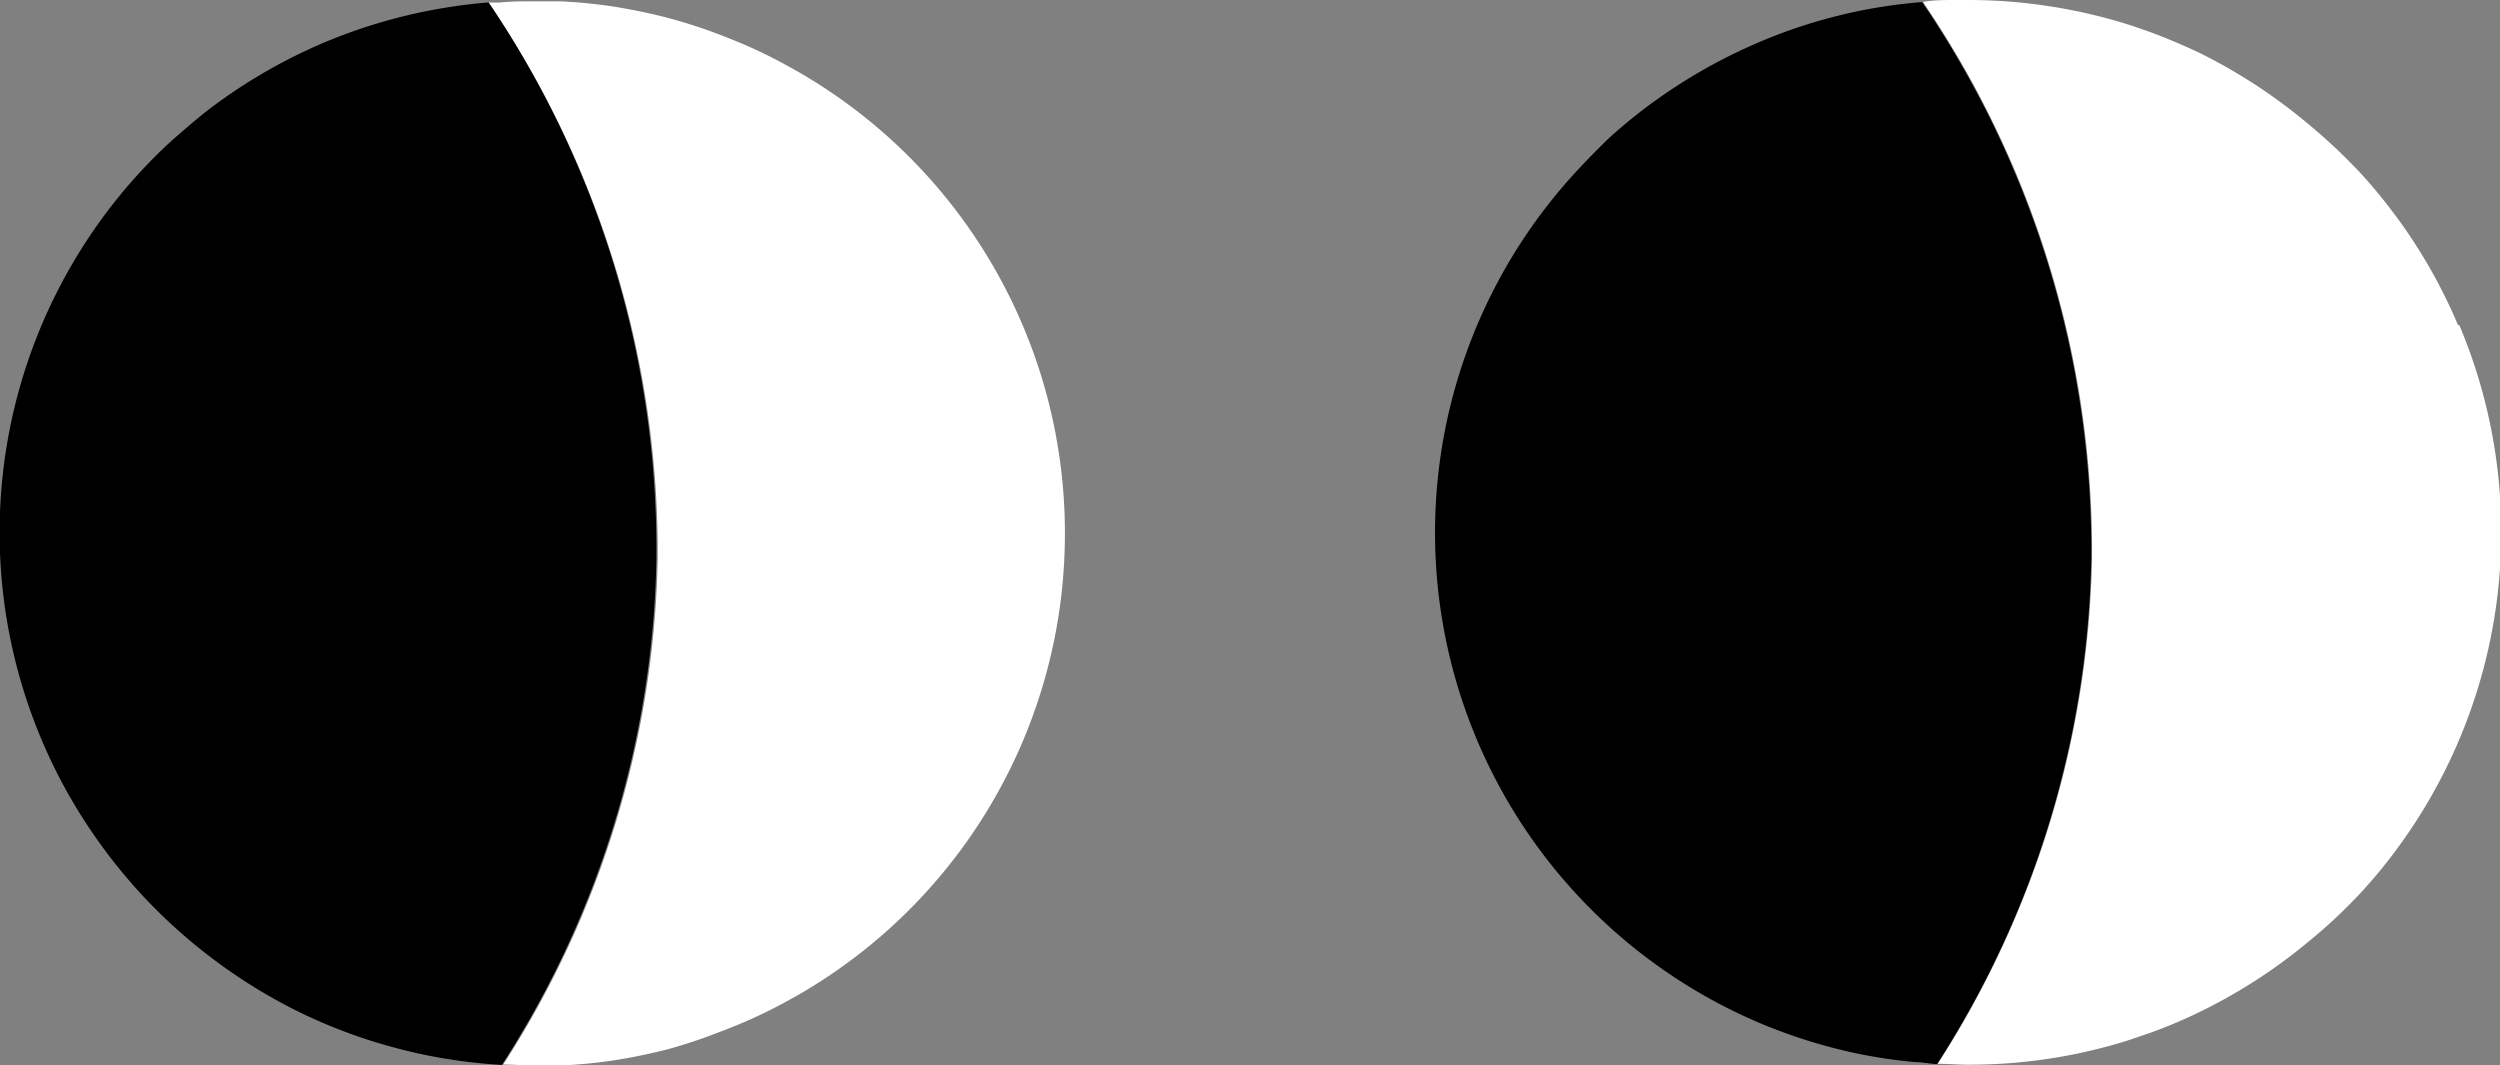
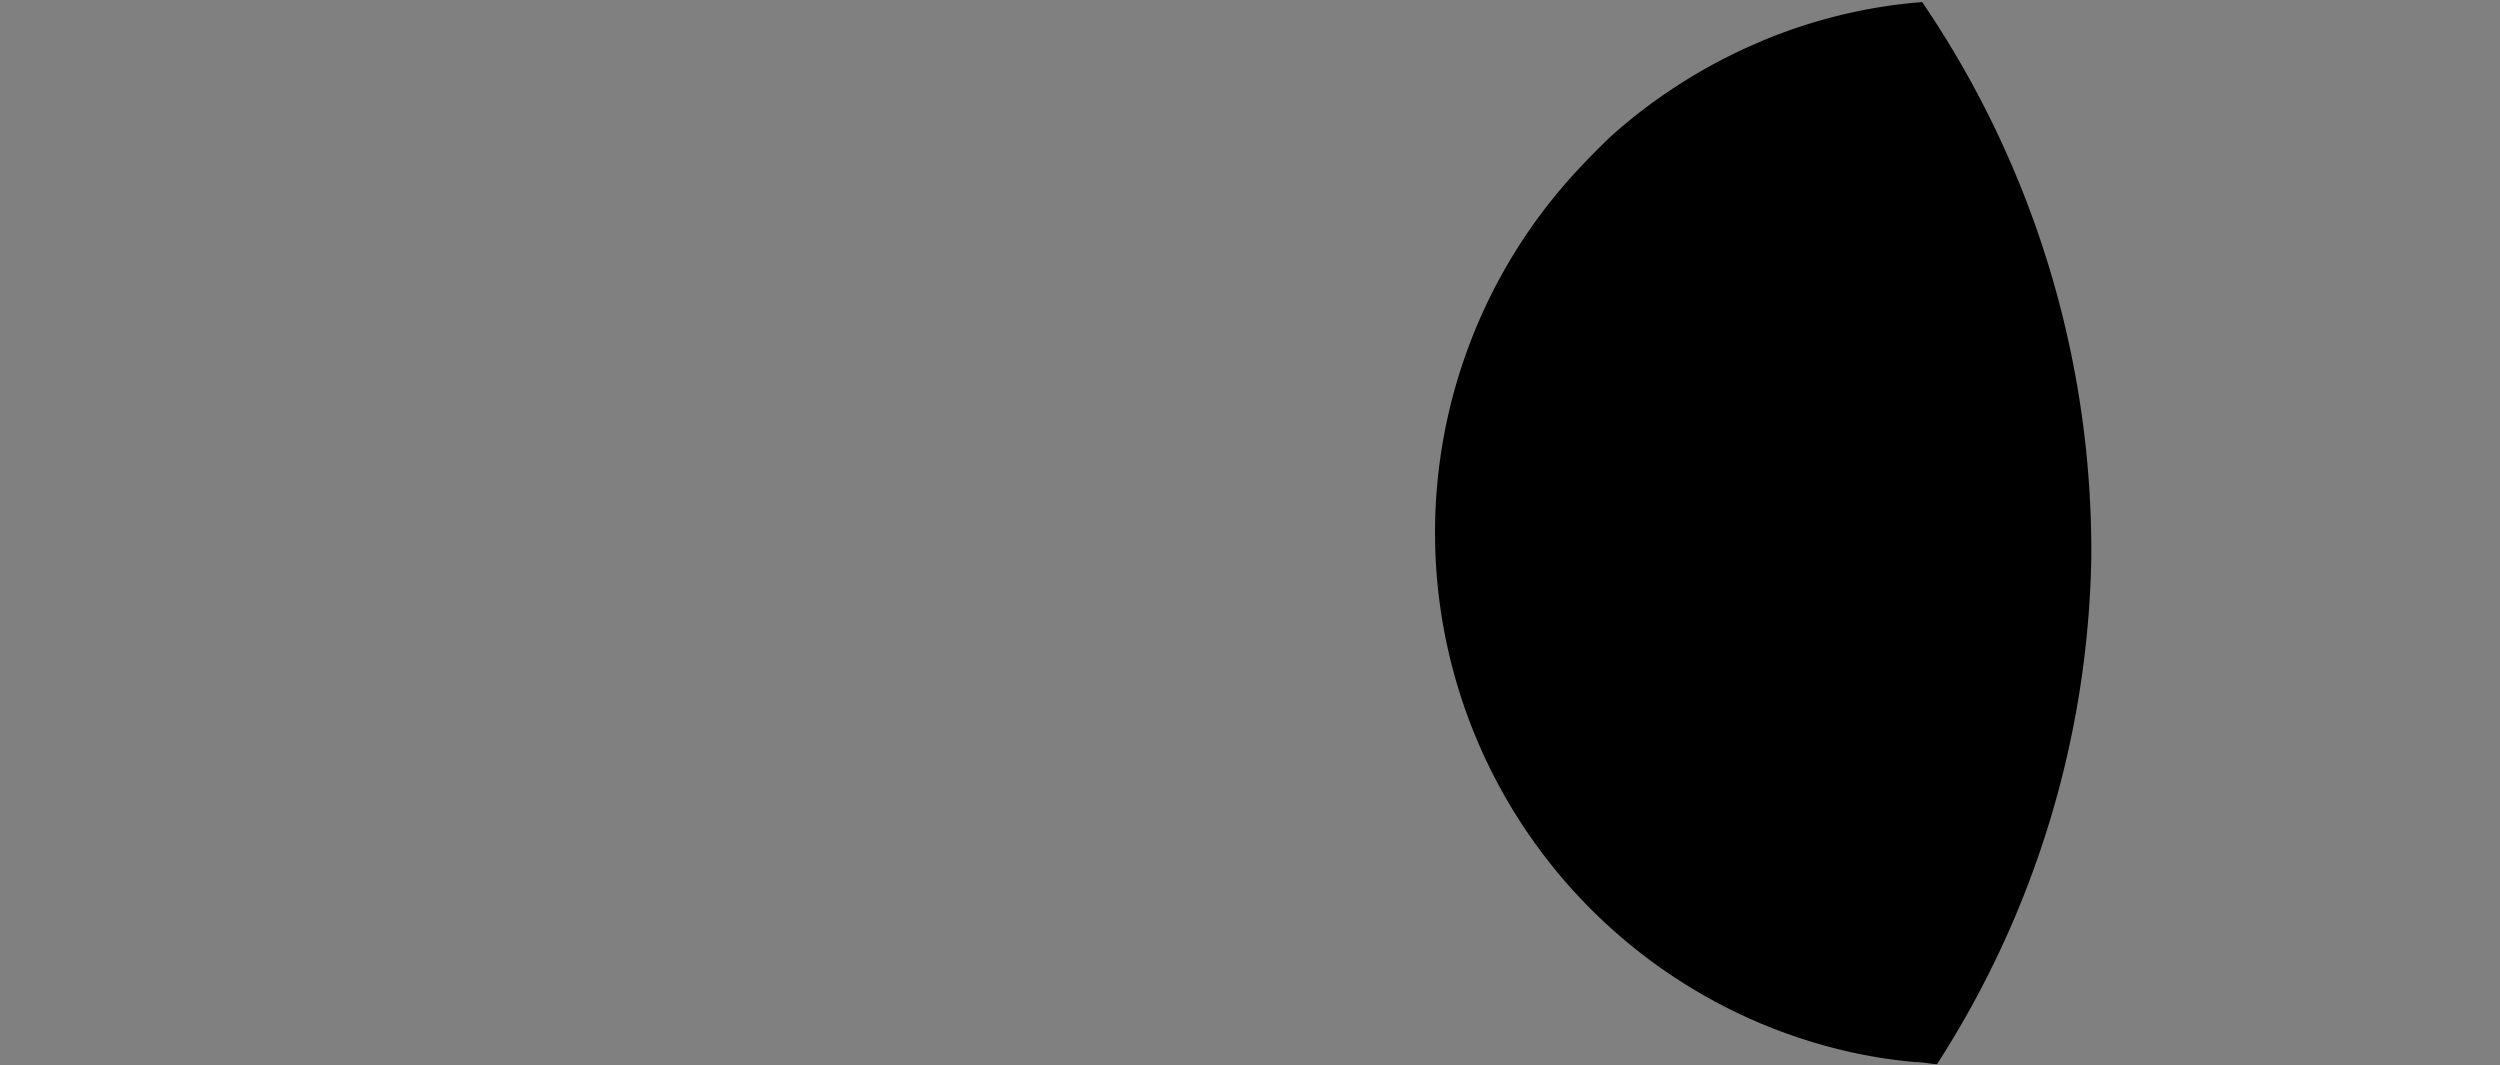
<svg xmlns="http://www.w3.org/2000/svg" viewBox="0 0 133.04 56.7">
  <rect x="0" y="0" width="133.04" height="56.7" fill="#808080" stroke="none" />
  <defs>
    <style>.cls-1{fill:#fff;}</style>
  </defs>
  <g id="Layer_2" data-name="Layer 2">
    <g id="Layer_1-2" data-name="Layer 1">
-       <path class="cls-1" d="M56.67,28.37A28.31,28.31,0,0,0,43,4.13c-.39-.24-.79-.46-1.19-.68a25.47,25.47,0,0,0-2.47-1.19q-.65-.27-1.29-.51A27.3,27.3,0,0,0,35.42.92C34.51.69,33.59.5,32.65.35A26.89,26.89,0,0,0,29.79.07c-.48,0-1,0-1.45,0s-1.2,0-1.79.07L26,.13h0a52,52,0,0,1,9,29.63,51.3,51.3,0,0,1-8.22,26.89c.54,0,1.08.05,1.63.05s1,0,1.45,0a26.89,26.89,0,0,0,2.86-.28c.94-.15,1.86-.34,2.77-.57A27.3,27.3,0,0,0,38.08,55q.64-.24,1.29-.51a25.47,25.47,0,0,0,2.47-1.19c.4-.22.8-.44,1.19-.68A28.31,28.31,0,0,0,56.67,28.37Z" />
-       <path d="M26,.13A28.49,28.49,0,0,0,17,2.37a28.55,28.55,0,0,0-6,3.54c-.61.48-1.2,1-1.77,1.49a27.88,27.88,0,0,0-3.15,3.37A28.34,28.34,0,0,0,3.67,42.32a28.74,28.74,0,0,0,2.66,3.89A28.11,28.11,0,0,0,9.58,49.6a28.88,28.88,0,0,0,5.83,4,28,28,0,0,0,4.41,1.81q1.16.36,2.34.63a28.48,28.48,0,0,0,4.55.63,51.3,51.3,0,0,0,8.22-26.89A52,52,0,0,0,26,.13Z" />
-       <path class="cls-1" d="M130.81,17.31a28.07,28.07,0,0,0-3.4-5.93c-.54-.72-1.12-1.43-1.73-2.1a30.14,30.14,0,0,0-3-2.81A28.92,28.92,0,0,0,117,2.79c-.83-.39-1.68-.75-2.54-1.07q-.66-.24-1.32-.45A28.57,28.57,0,0,0,104.7,0h-.59c-.6,0-1.19,0-1.78.1h0a51.92,51.92,0,0,1,9,29.62,51.38,51.38,0,0,1-8.21,26.89c.53,0,1.08.05,1.62.05a28.25,28.25,0,0,0,8.43-1.27l1.32-.45A26.79,26.79,0,0,0,117,53.88a28.48,28.48,0,0,0,5.74-3.68,27.94,27.94,0,0,0,3-2.81,26.79,26.79,0,0,0,1.73-2.1,28.35,28.35,0,0,0,3.4-28Z" />
      <path d="M111.29,29.73a51.92,51.92,0,0,0-9-29.62q-1.14.09-2.25.27c-.75.12-1.48.27-2.2.45a27.36,27.36,0,0,0-4.47,1.52,28.31,28.31,0,0,0-4.1,2.2,27.93,27.93,0,0,0-3.67,2.82C85.07,7.89,84.53,8.43,84,9a28.34,28.34,0,0,0,9.93,45.56A28.58,28.58,0,0,0,98.53,56a26.89,26.89,0,0,0,3.39.52c.39,0,.77.09,1.16.11A51.38,51.38,0,0,0,111.29,29.73Z" />
    </g>
  </g>
</svg>